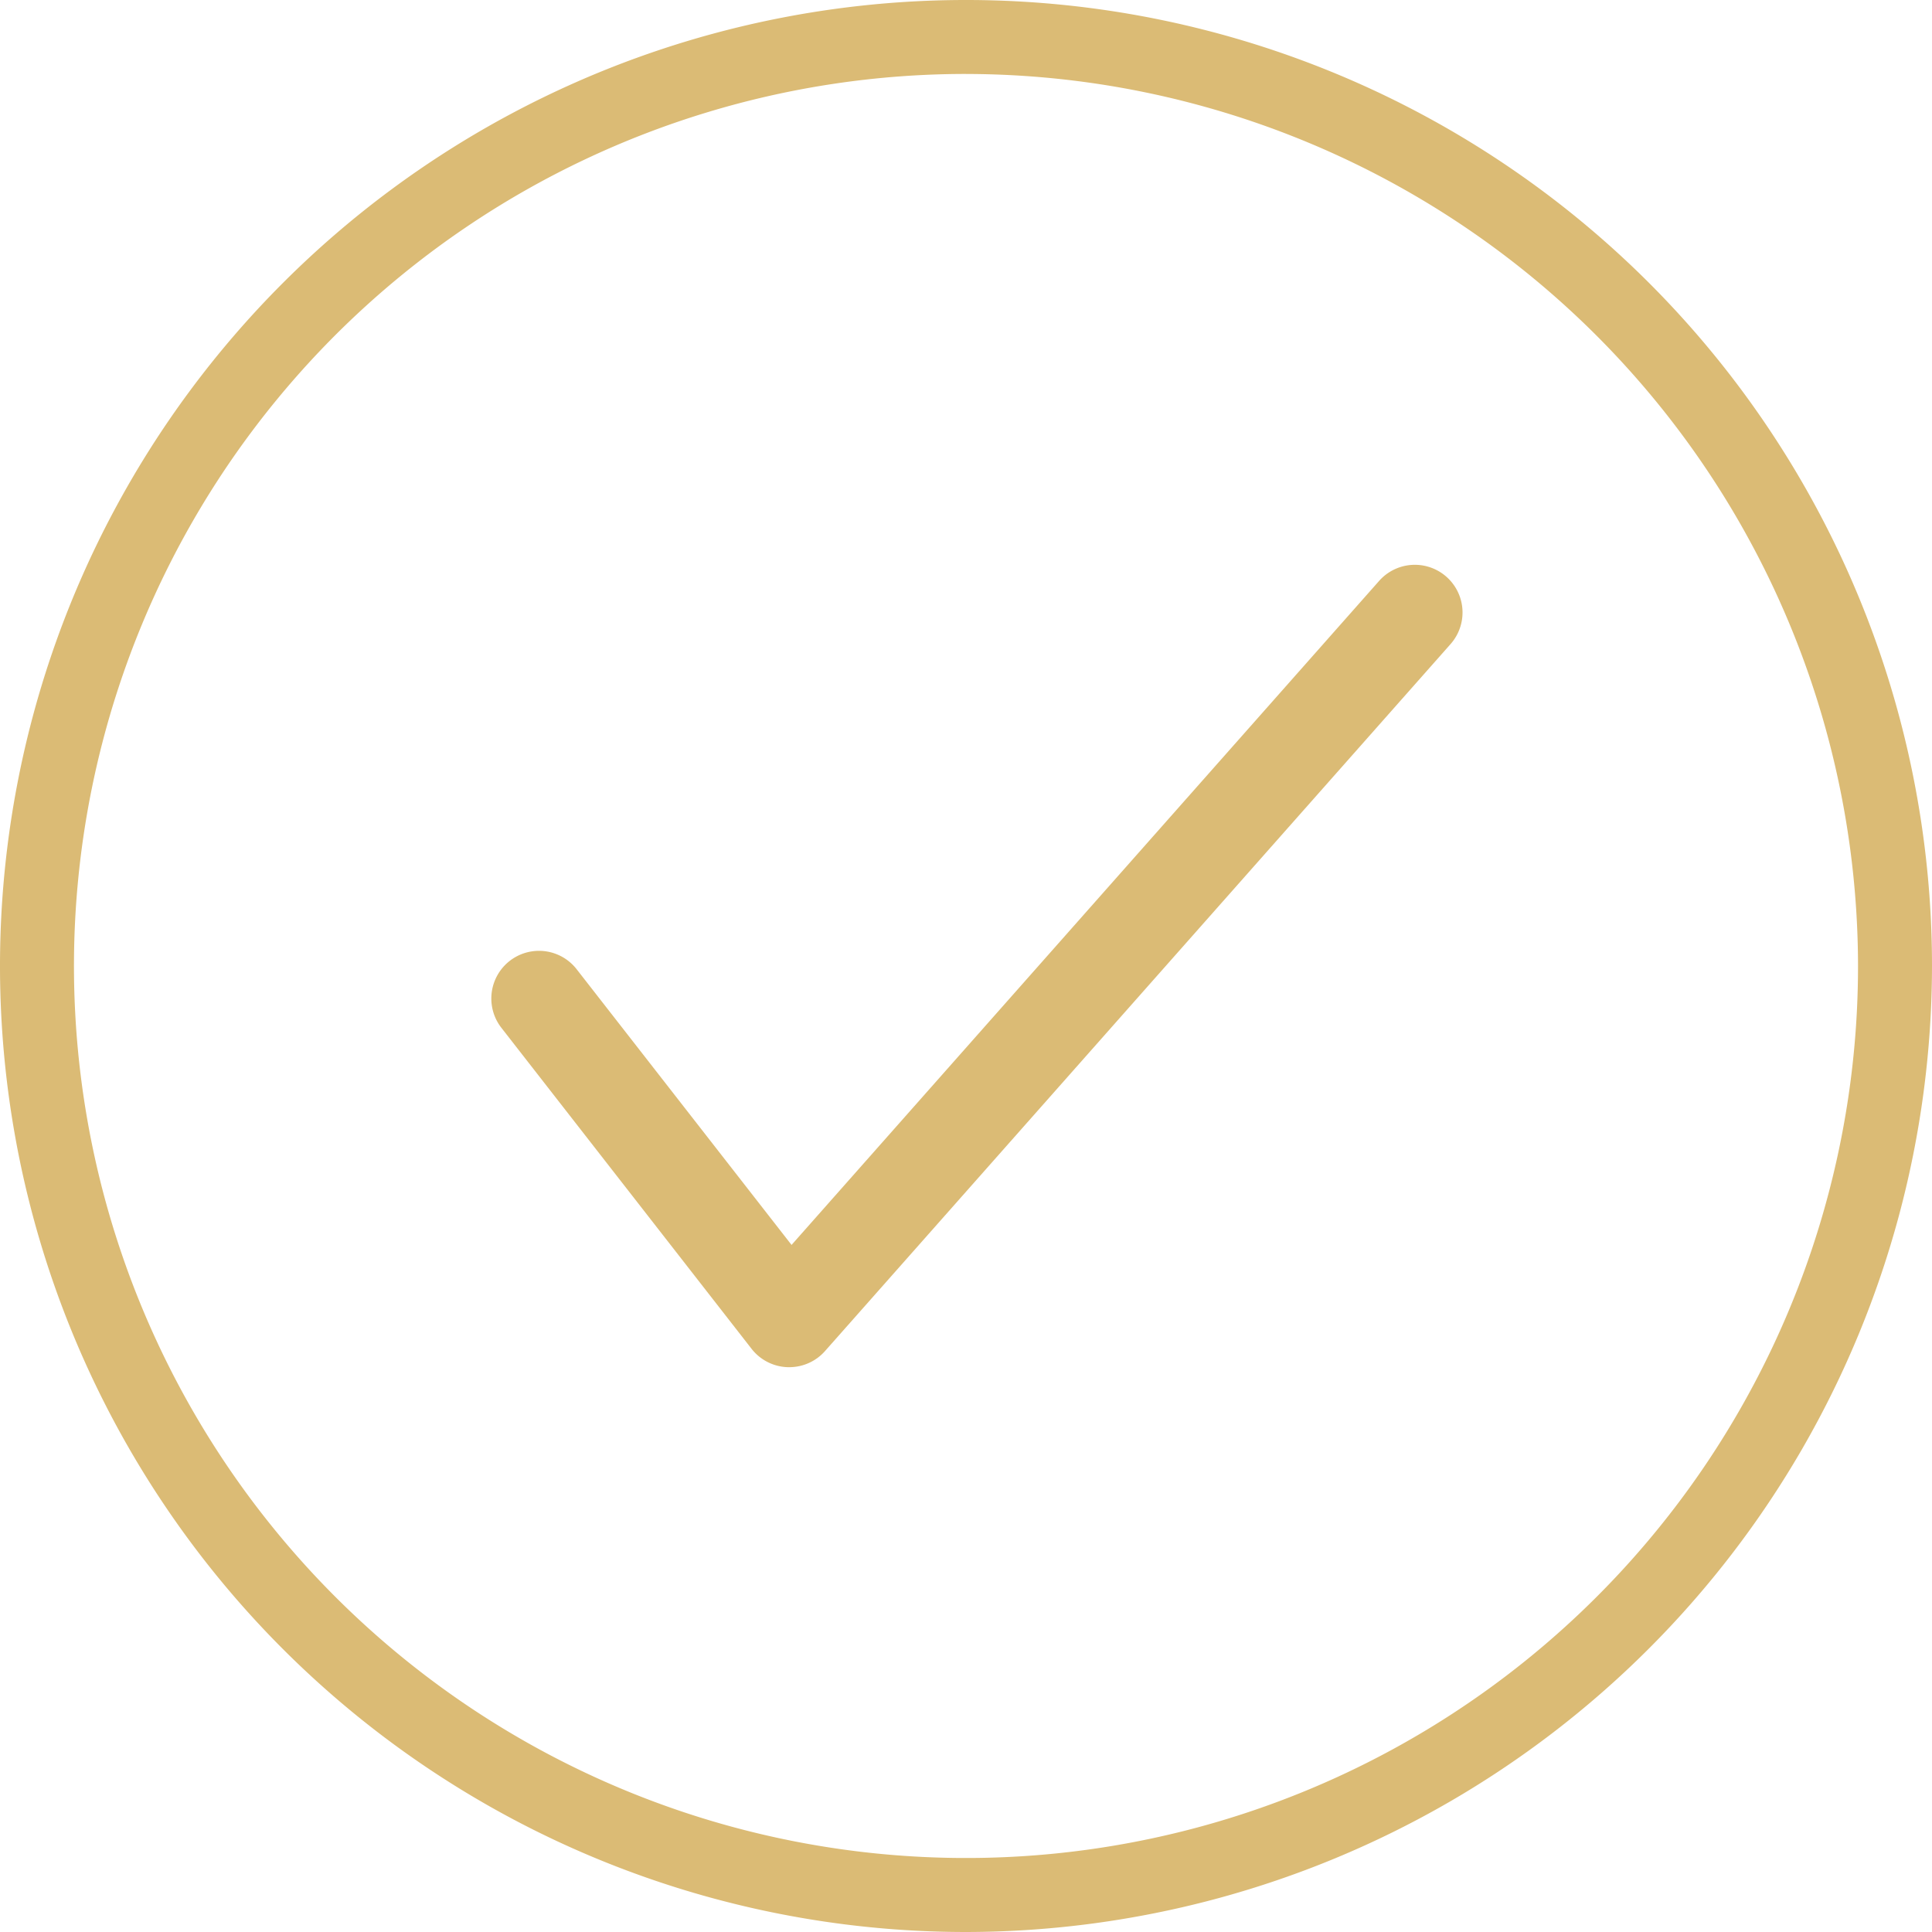
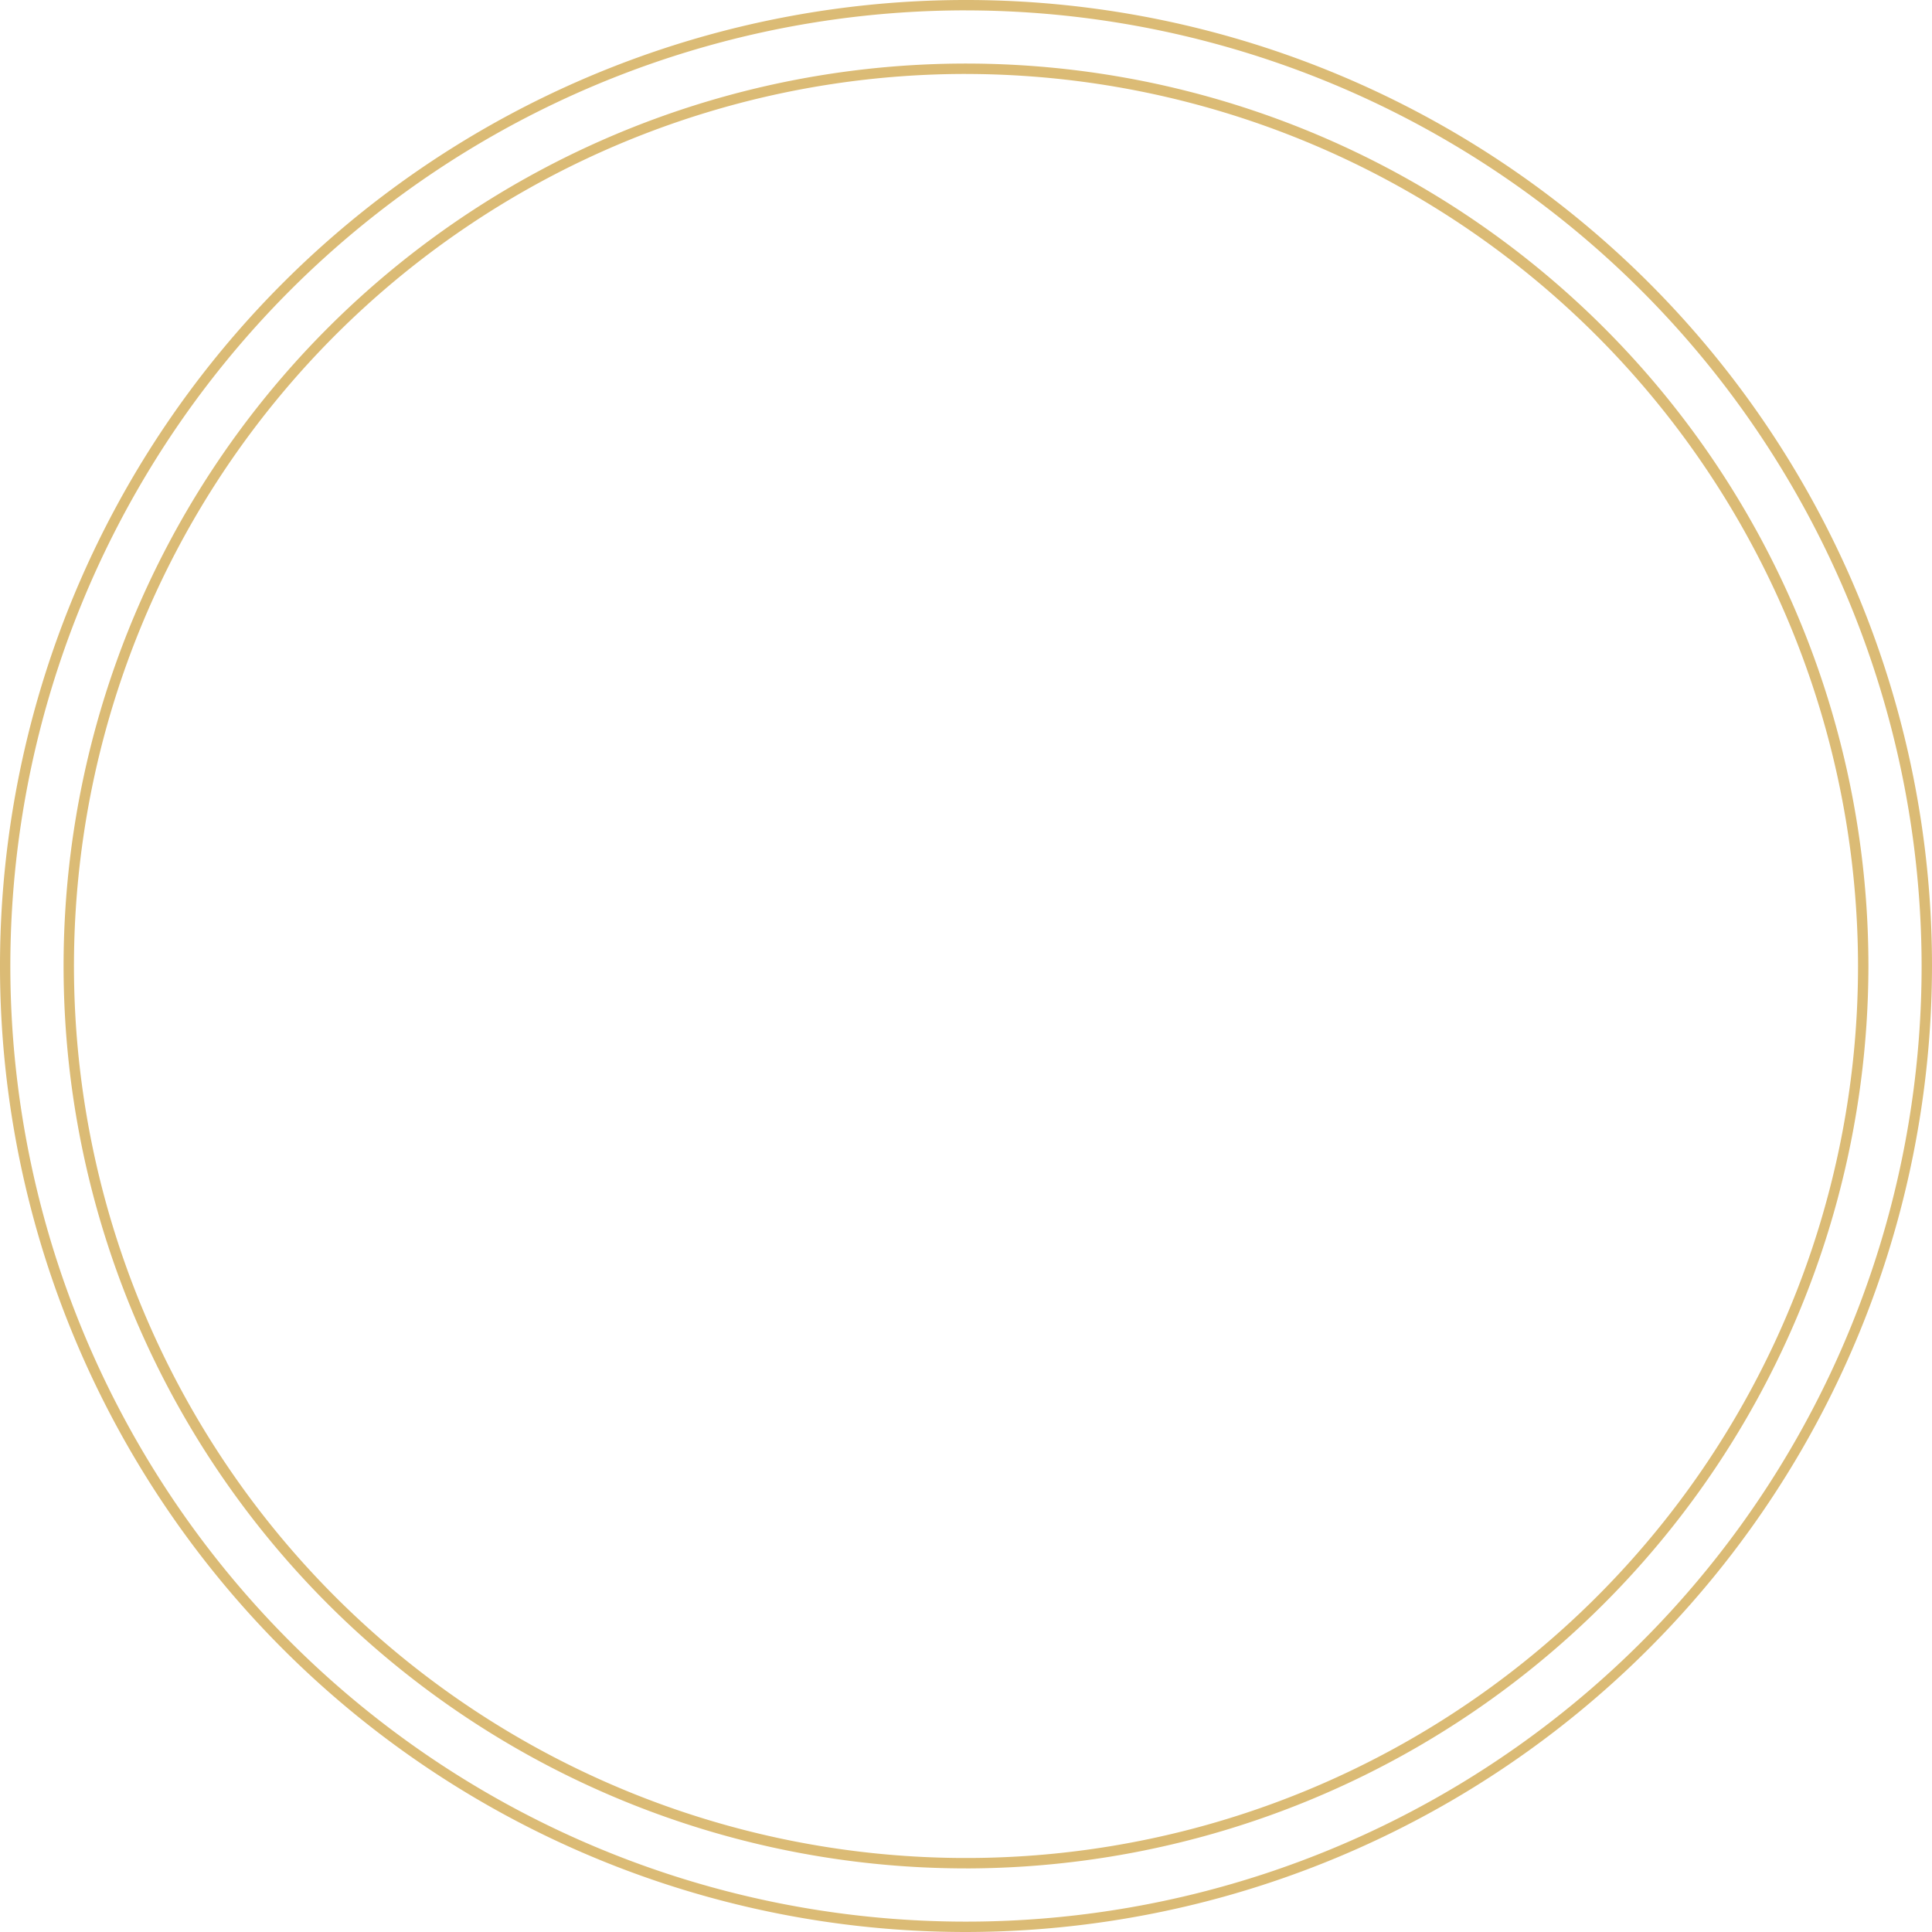
<svg xmlns="http://www.w3.org/2000/svg" id="Layer_1-2" width="77.91" height="77.91" viewBox="0 0 77.91 77.91">
  <g id="Group_254" data-name="Group 254">
    <g id="Group_253" data-name="Group 253">
-       <path id="Path_337" data-name="Path 337" d="M41.816,80.562A38.746,38.746,0,1,1,80.562,41.816,38.79,38.79,0,0,1,41.816,80.562Zm0-74.927A36.182,36.182,0,1,0,78,41.816,36.222,36.222,0,0,0,41.816,5.635Z" transform="translate(-2.861 -2.861)" fill="#dbbb75" />
      <path id="Path_338" data-name="Path 338" d="M38.955,77.91A38.955,38.955,0,1,1,77.91,38.955,39,39,0,0,1,38.955,77.91Zm0-77.492A38.537,38.537,0,1,0,77.491,38.955,38.58,38.58,0,0,0,38.955.419Zm0,74.927A36.391,36.391,0,1,1,75.346,38.955,36.432,36.432,0,0,1,38.955,75.346Zm0-72.363A35.972,35.972,0,1,0,74.927,38.955,36.013,36.013,0,0,0,38.955,2.983Z" fill="#dbbb75" />
    </g>
-     <path id="Path_339" data-name="Path 339" d="M302.905,366.792h-.06a1.922,1.922,0,0,1-1.457-.74L291.3,353.108a1.923,1.923,0,0,1,3.033-2.365L303,361.862l23.695-26.778a1.923,1.923,0,0,1,2.88,2.549l-25.228,28.512A1.922,1.922,0,0,1,302.905,366.792Z" transform="translate(-271.08 -311.659)" fill="#dbbb75" />
  </g>
</svg>